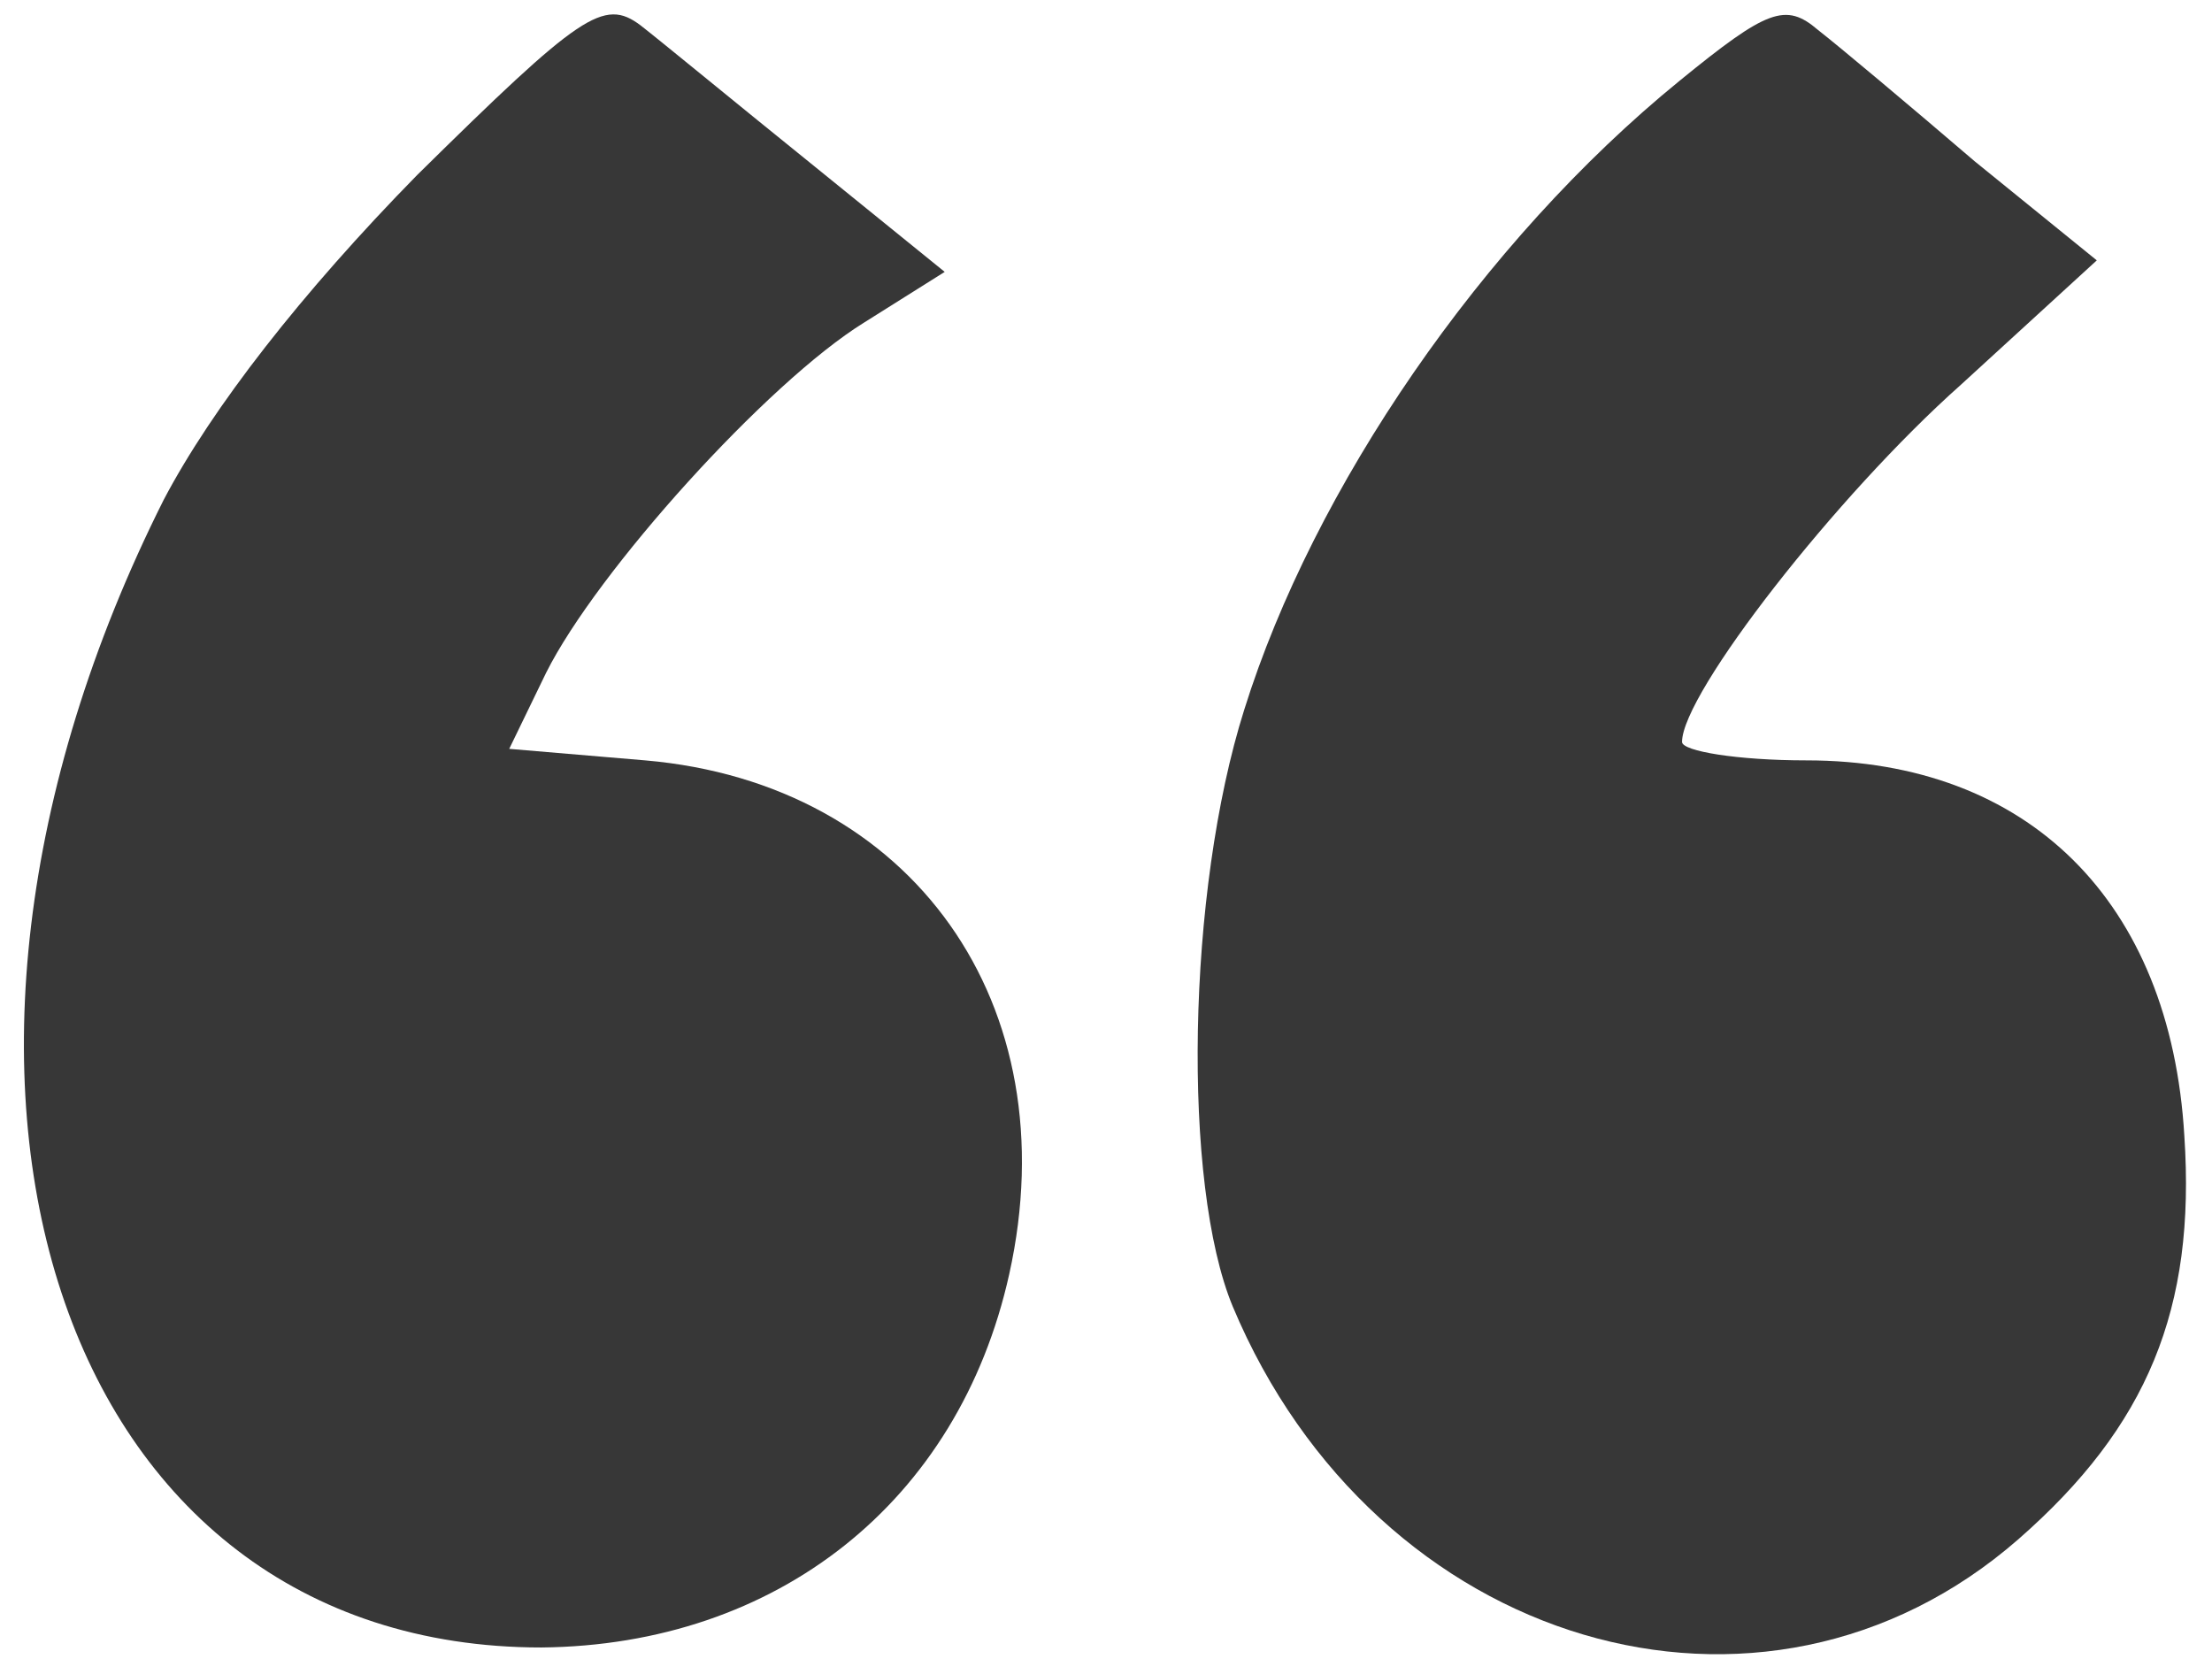
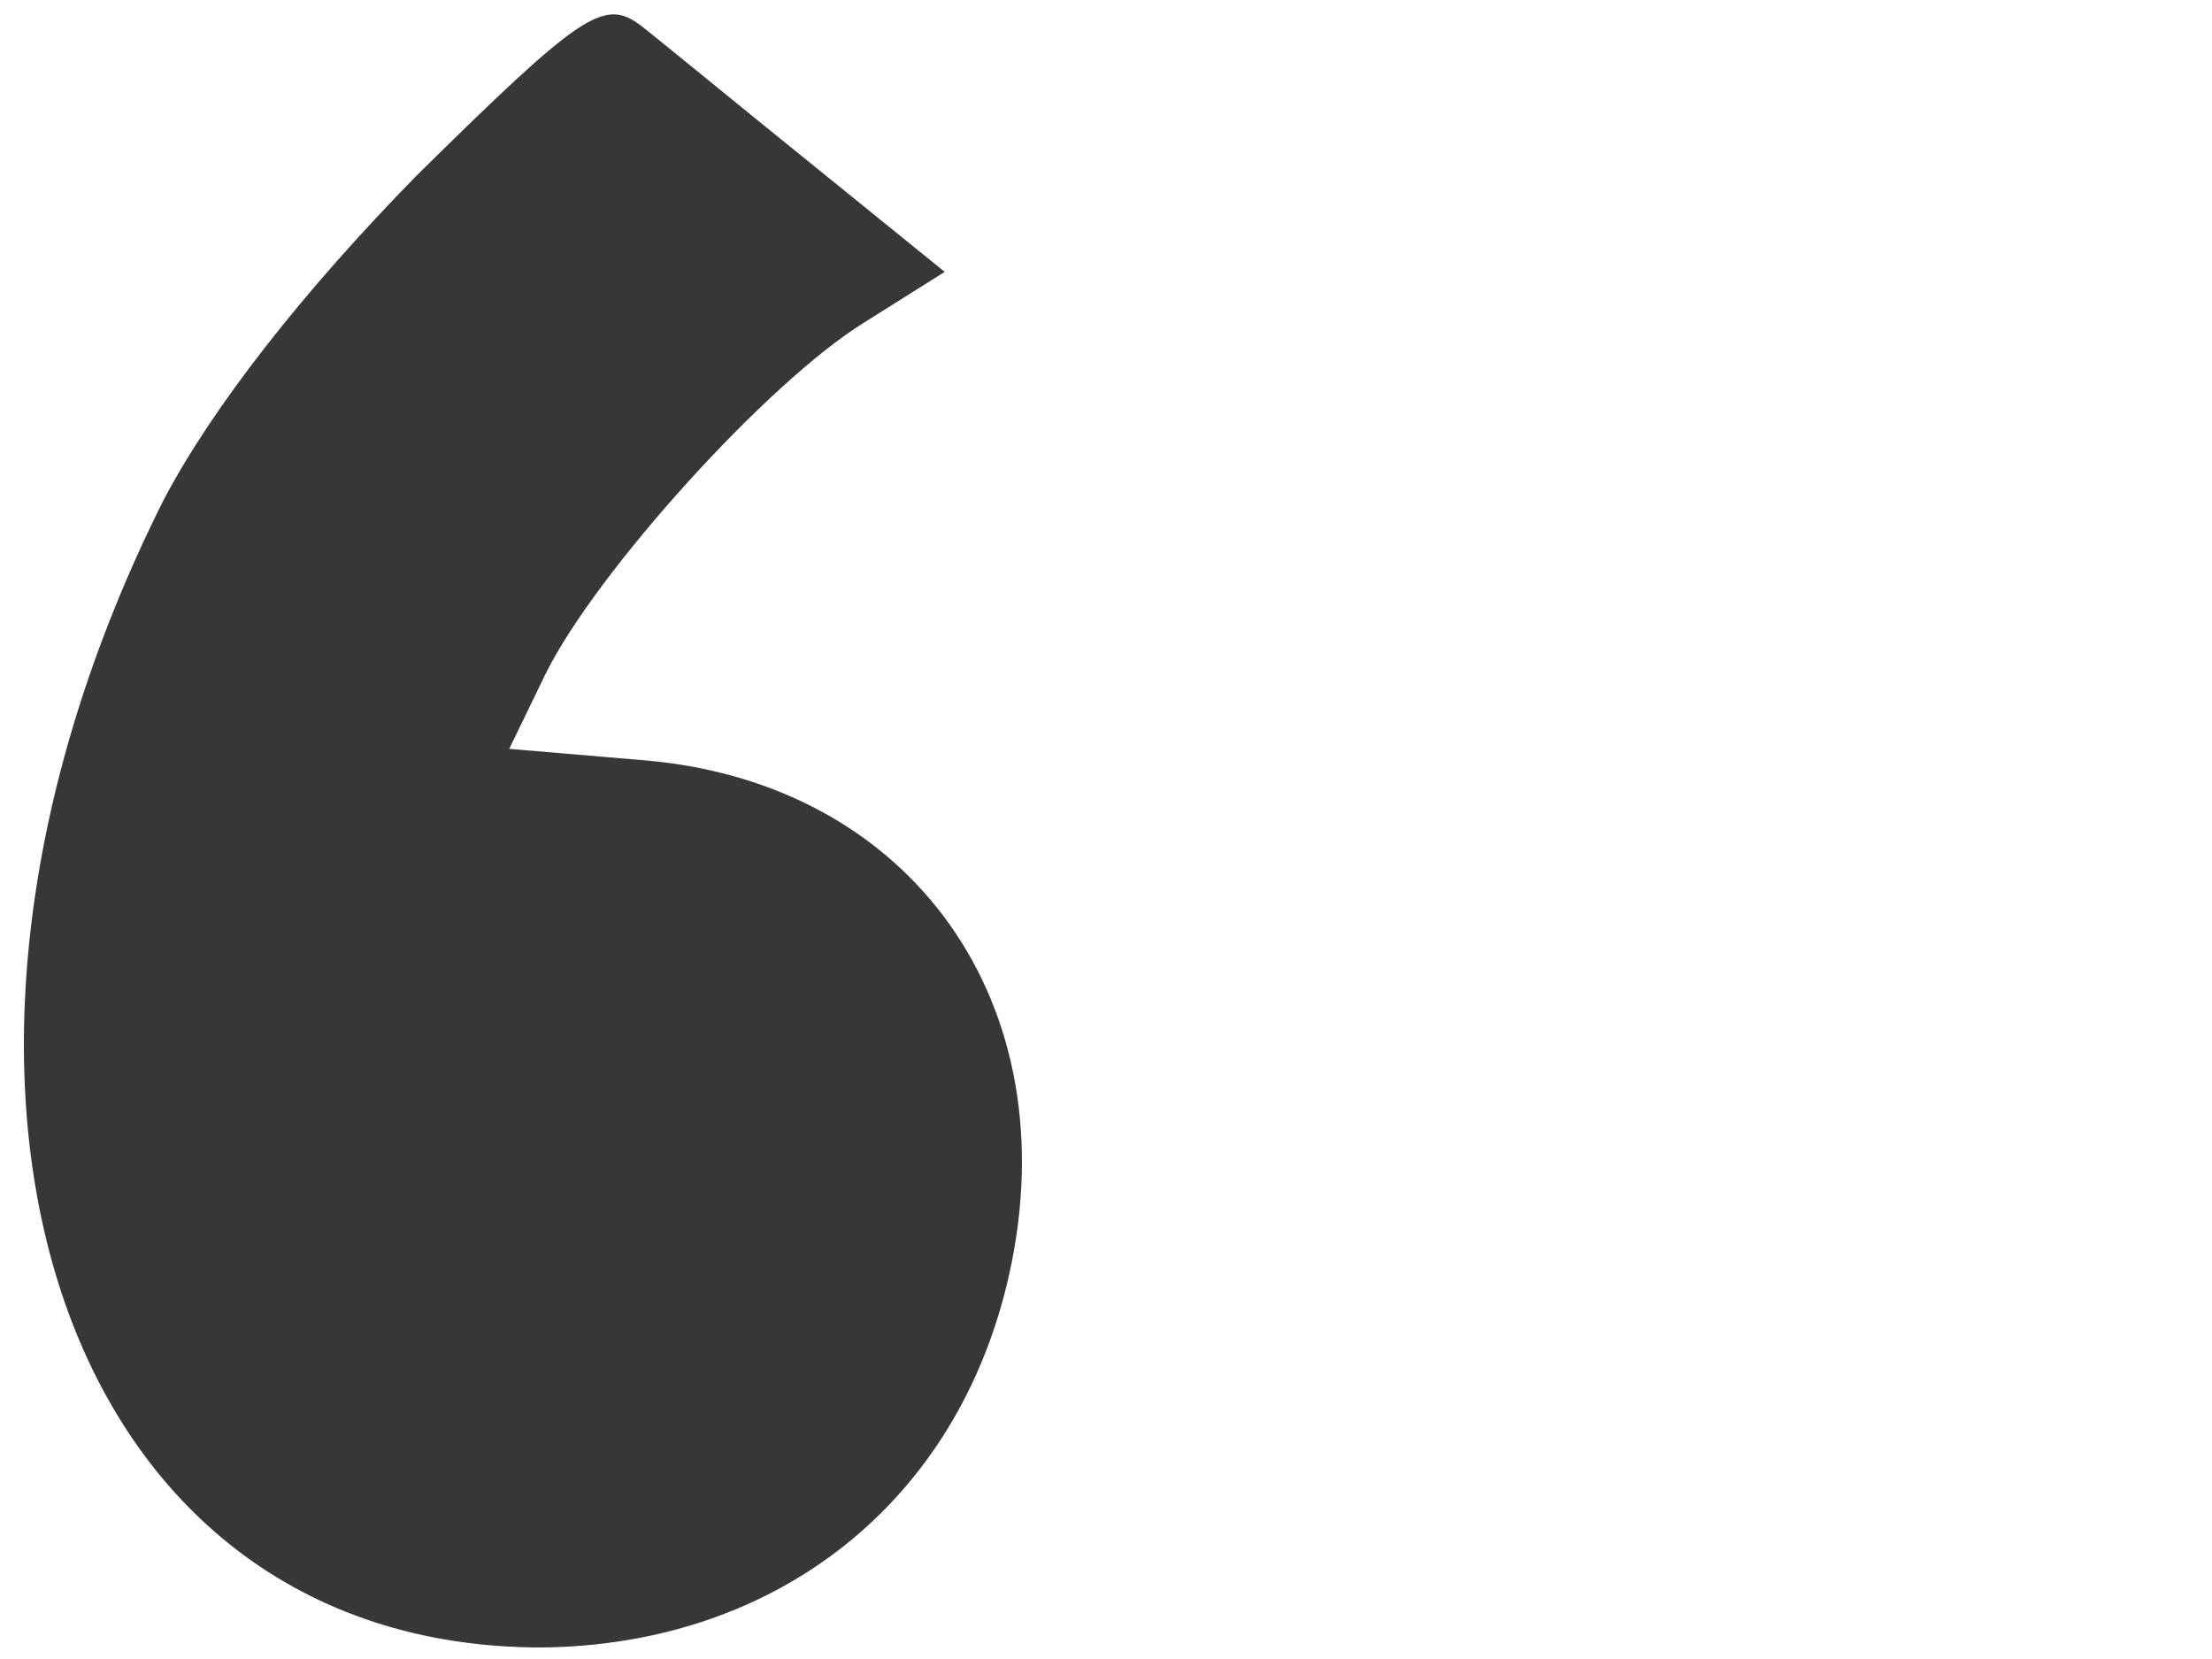
<svg xmlns="http://www.w3.org/2000/svg" version="1.1" id="Layer_1" x="0px" y="0px" width="96px" height="72px" viewBox="0 0 96 72" enable-background="new 0 0 96 72" xml:space="preserve">
  <g transform="matrix(.1 0 0 -.1 0 72)">
    <path fill="#373737" d="M181.001,643.999c-50-51.001-88.999-101.001-110-141.001C-56.001,250,25,5,235,5   c102.002,0.996,181.001,62.998,202.998,162.002C463.999,284.004,396.001,380,280,390l-58.999,5l16.001,32.998   C258.999,472.002,332.998,553.999,375,580l35,22.002l-57.998,46.997c-31.001,25-65,53.003-74.004,60   C262.002,721.001,252.002,713.999,181.001,643.999z" />
-     <path fill="#373737" d="M729.004,685C642.998,615,570,507.998,540,412.002c-25-79.004-27.002-206.006-5-259.004   C597.002,5,765-45,875.996,52.002c56.006,48.994,77.002,100,72.002,175C942.002,329.004,880,390,784.004,390   c-30,0-54.004,3.999-54.004,7.998c0,21.001,67.002,107.002,120.996,155L910,607.002L857.002,650   c-27.998,23.999-59.004,50-67.998,57.002C775,718.999,767.002,716.001,729.004,685z" />
  </g>
</svg>